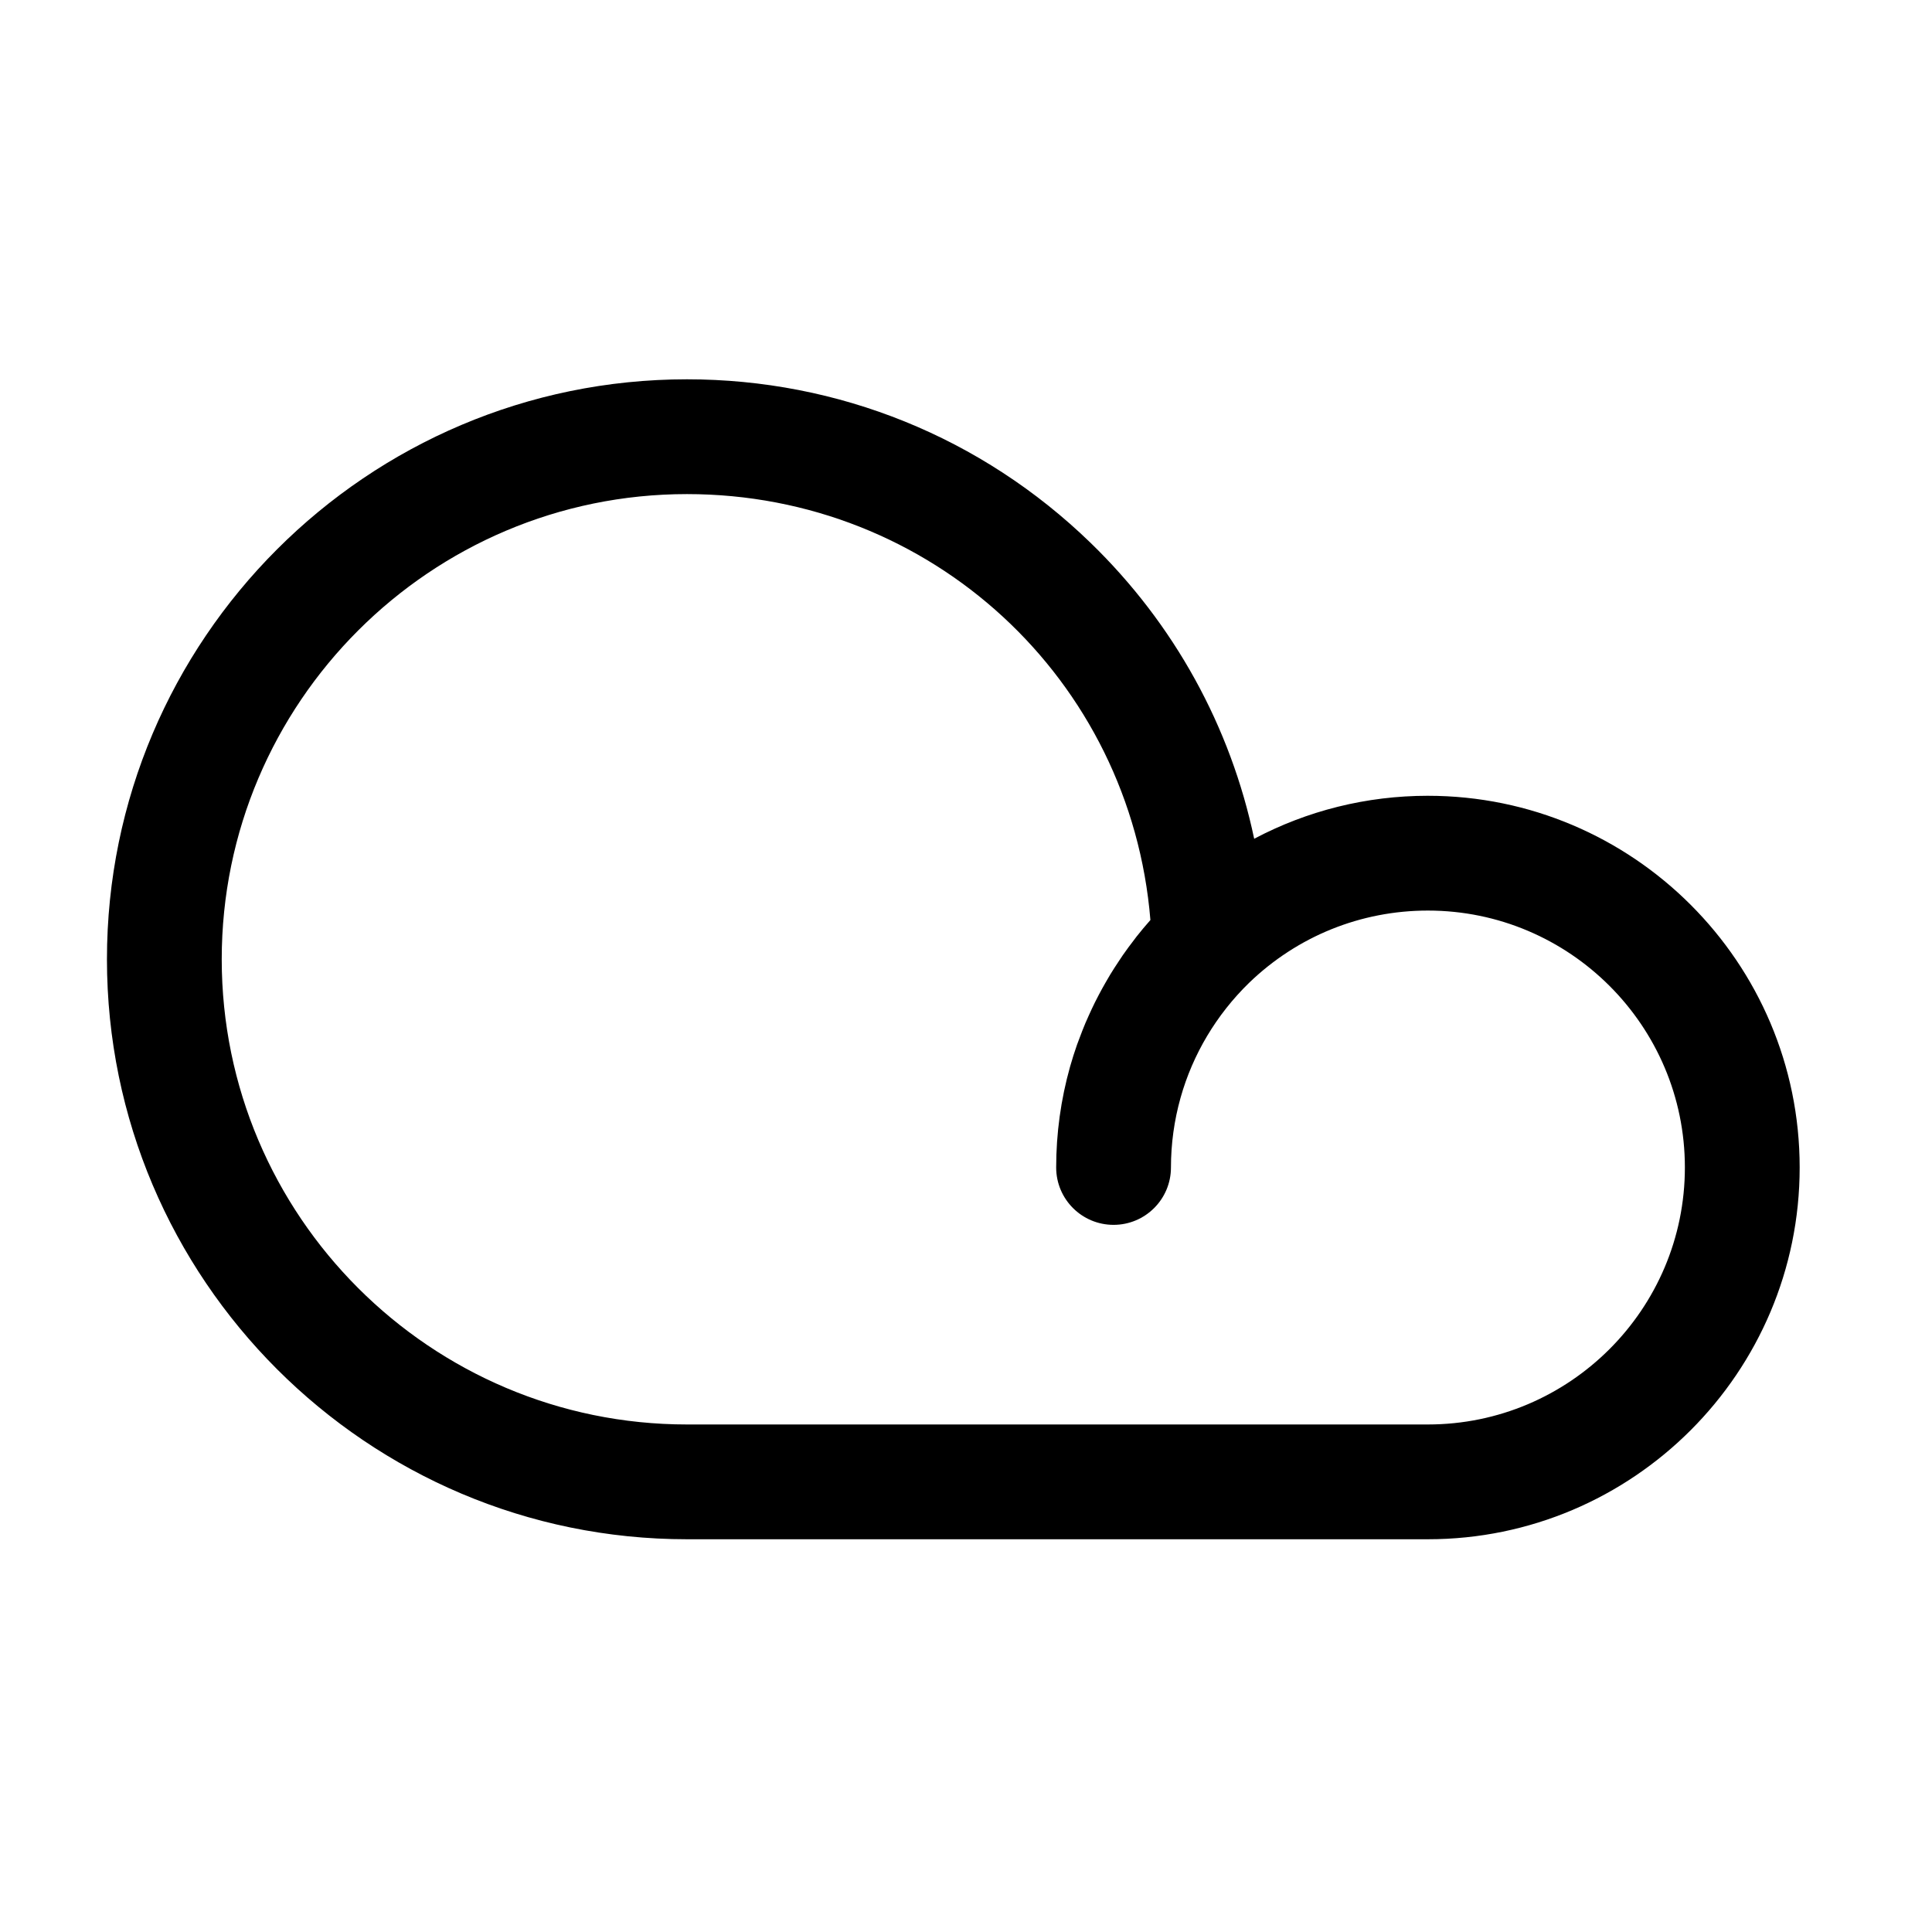
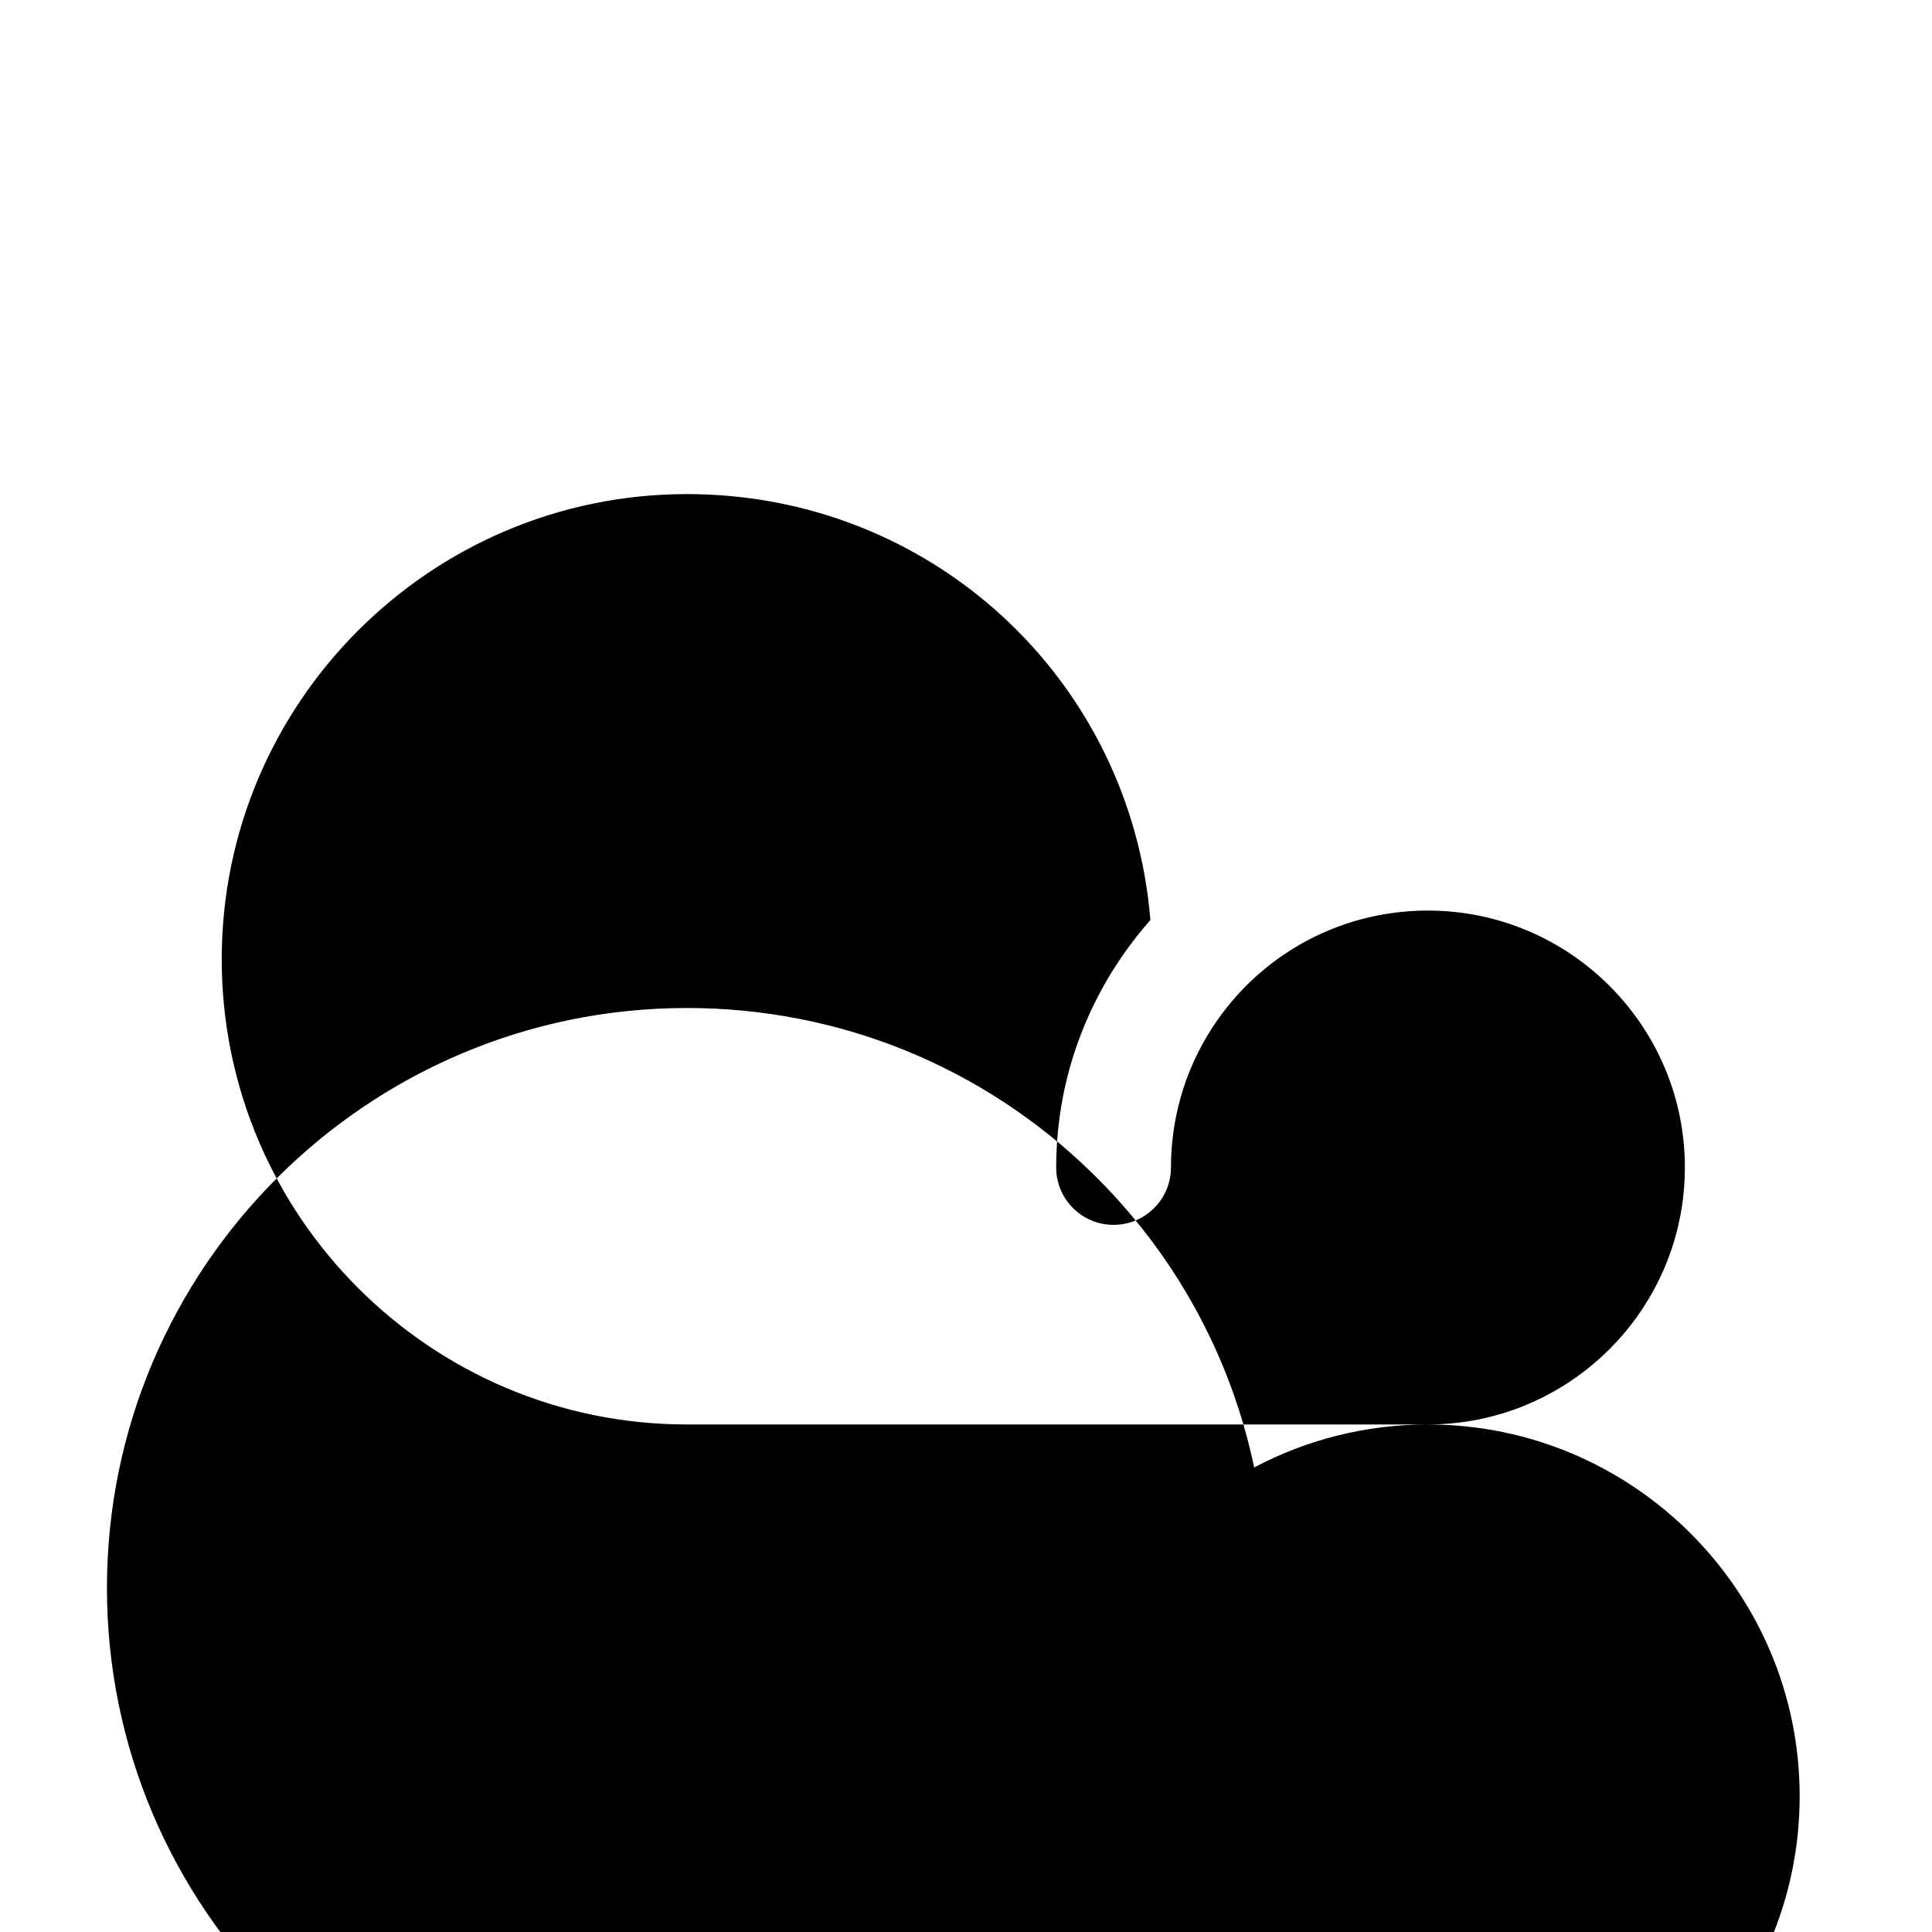
<svg xmlns="http://www.w3.org/2000/svg" fill="#000000" width="800px" height="800px" version="1.1" viewBox="144 144 512 512">
-   <path d="m522.4 521.5h-196.35c-67.984 0-123.29-55.305-123.29-123.29 0-67.969 55.309-123.27 123.29-123.27 64.797 0 117.6 49.098 122.82 112.88-1.277 1.438-2.504 2.91-3.695 4.414-0.195 0.25-0.375 0.512-0.57 0.762-1.047 1.352-2.066 2.723-3.043 4.129-0.387 0.555-0.75 1.129-1.129 1.699-0.75 1.125-1.488 2.258-2.191 3.414-0.391 0.648-0.766 1.305-1.145 1.957-0.645 1.121-1.27 2.246-1.871 3.387-0.355 0.676-0.707 1.359-1.047 2.039-0.578 1.176-1.137 2.359-1.668 3.555-0.297 0.664-0.602 1.324-0.883 1.996-0.555 1.32-1.07 2.66-1.57 4.004-0.207 0.559-0.43 1.105-0.629 1.668-0.668 1.918-1.293 3.856-1.844 5.812-2.445 8.691-3.688 17.688-3.688 26.734 0 8.398 6.809 15.207 15.211 15.207 8.398 0 15.207-6.809 15.207-15.207 0-6.262 0.859-12.48 2.551-18.5 3.231-11.488 9.508-22.016 18.168-30.441 12.789-12.344 29.609-19.141 47.367-19.141 37.555 0 68.109 30.539 68.109 68.082 0 37.555-30.555 68.109-68.109 68.109m0-166.61c-16.266 0-31.98 3.953-46.031 11.391-6.25-29.688-21.148-56.898-43.367-78.434-28.82-27.938-66.801-43.328-106.95-43.328-84.754 0-153.71 68.945-153.71 153.69 0 84.758 68.957 153.71 153.71 153.71h196.35c54.328 0 98.527-44.199 98.527-98.527 0-54.312-44.199-98.5-98.527-98.5" />
+   <path d="m522.4 521.5h-196.35c-67.984 0-123.29-55.305-123.29-123.29 0-67.969 55.309-123.27 123.29-123.27 64.797 0 117.6 49.098 122.82 112.88-1.277 1.438-2.504 2.91-3.695 4.414-0.195 0.25-0.375 0.512-0.57 0.762-1.047 1.352-2.066 2.723-3.043 4.129-0.387 0.555-0.75 1.129-1.129 1.699-0.75 1.125-1.488 2.258-2.191 3.414-0.391 0.648-0.766 1.305-1.145 1.957-0.645 1.121-1.27 2.246-1.871 3.387-0.355 0.676-0.707 1.359-1.047 2.039-0.578 1.176-1.137 2.359-1.668 3.555-0.297 0.664-0.602 1.324-0.883 1.996-0.555 1.32-1.07 2.66-1.57 4.004-0.207 0.559-0.43 1.105-0.629 1.668-0.668 1.918-1.293 3.856-1.844 5.812-2.445 8.691-3.688 17.688-3.688 26.734 0 8.398 6.809 15.207 15.211 15.207 8.398 0 15.207-6.809 15.207-15.207 0-6.262 0.859-12.48 2.551-18.5 3.231-11.488 9.508-22.016 18.168-30.441 12.789-12.344 29.609-19.141 47.367-19.141 37.555 0 68.109 30.539 68.109 68.082 0 37.555-30.555 68.109-68.109 68.109c-16.266 0-31.98 3.953-46.031 11.391-6.25-29.688-21.148-56.898-43.367-78.434-28.82-27.938-66.801-43.328-106.95-43.328-84.754 0-153.71 68.945-153.71 153.69 0 84.758 68.957 153.71 153.71 153.71h196.35c54.328 0 98.527-44.199 98.527-98.527 0-54.312-44.199-98.5-98.527-98.5" />
</svg>